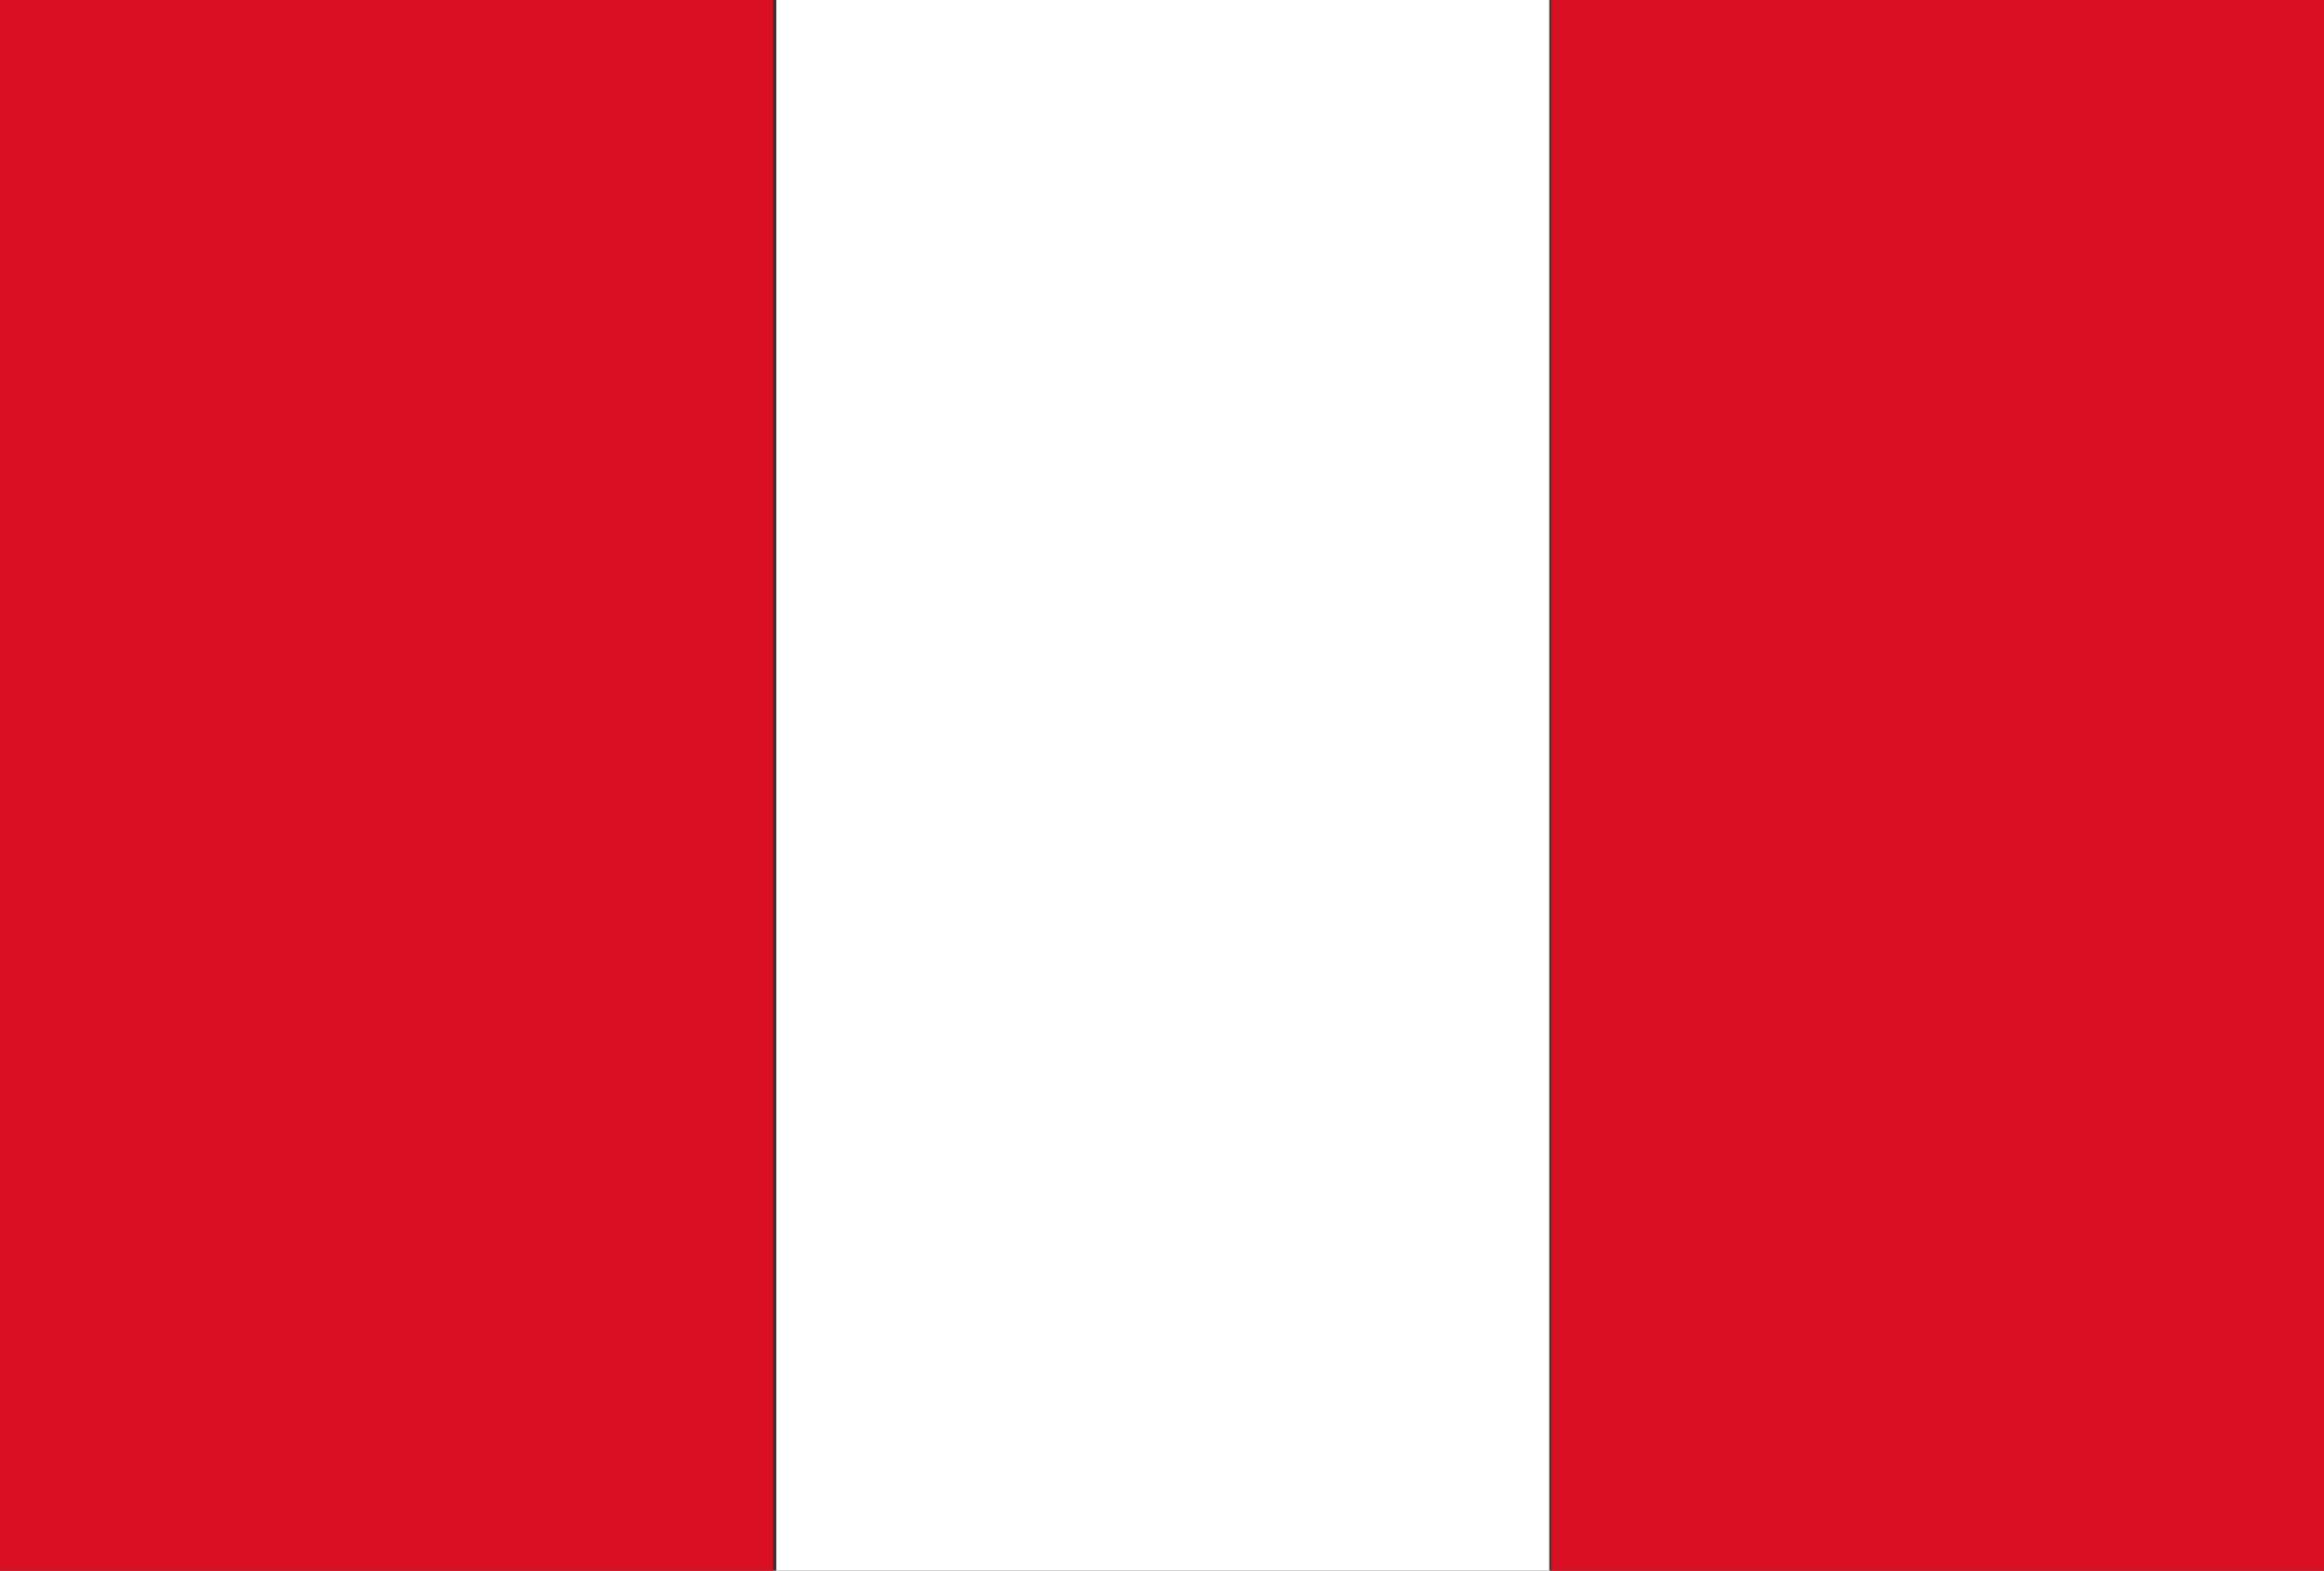
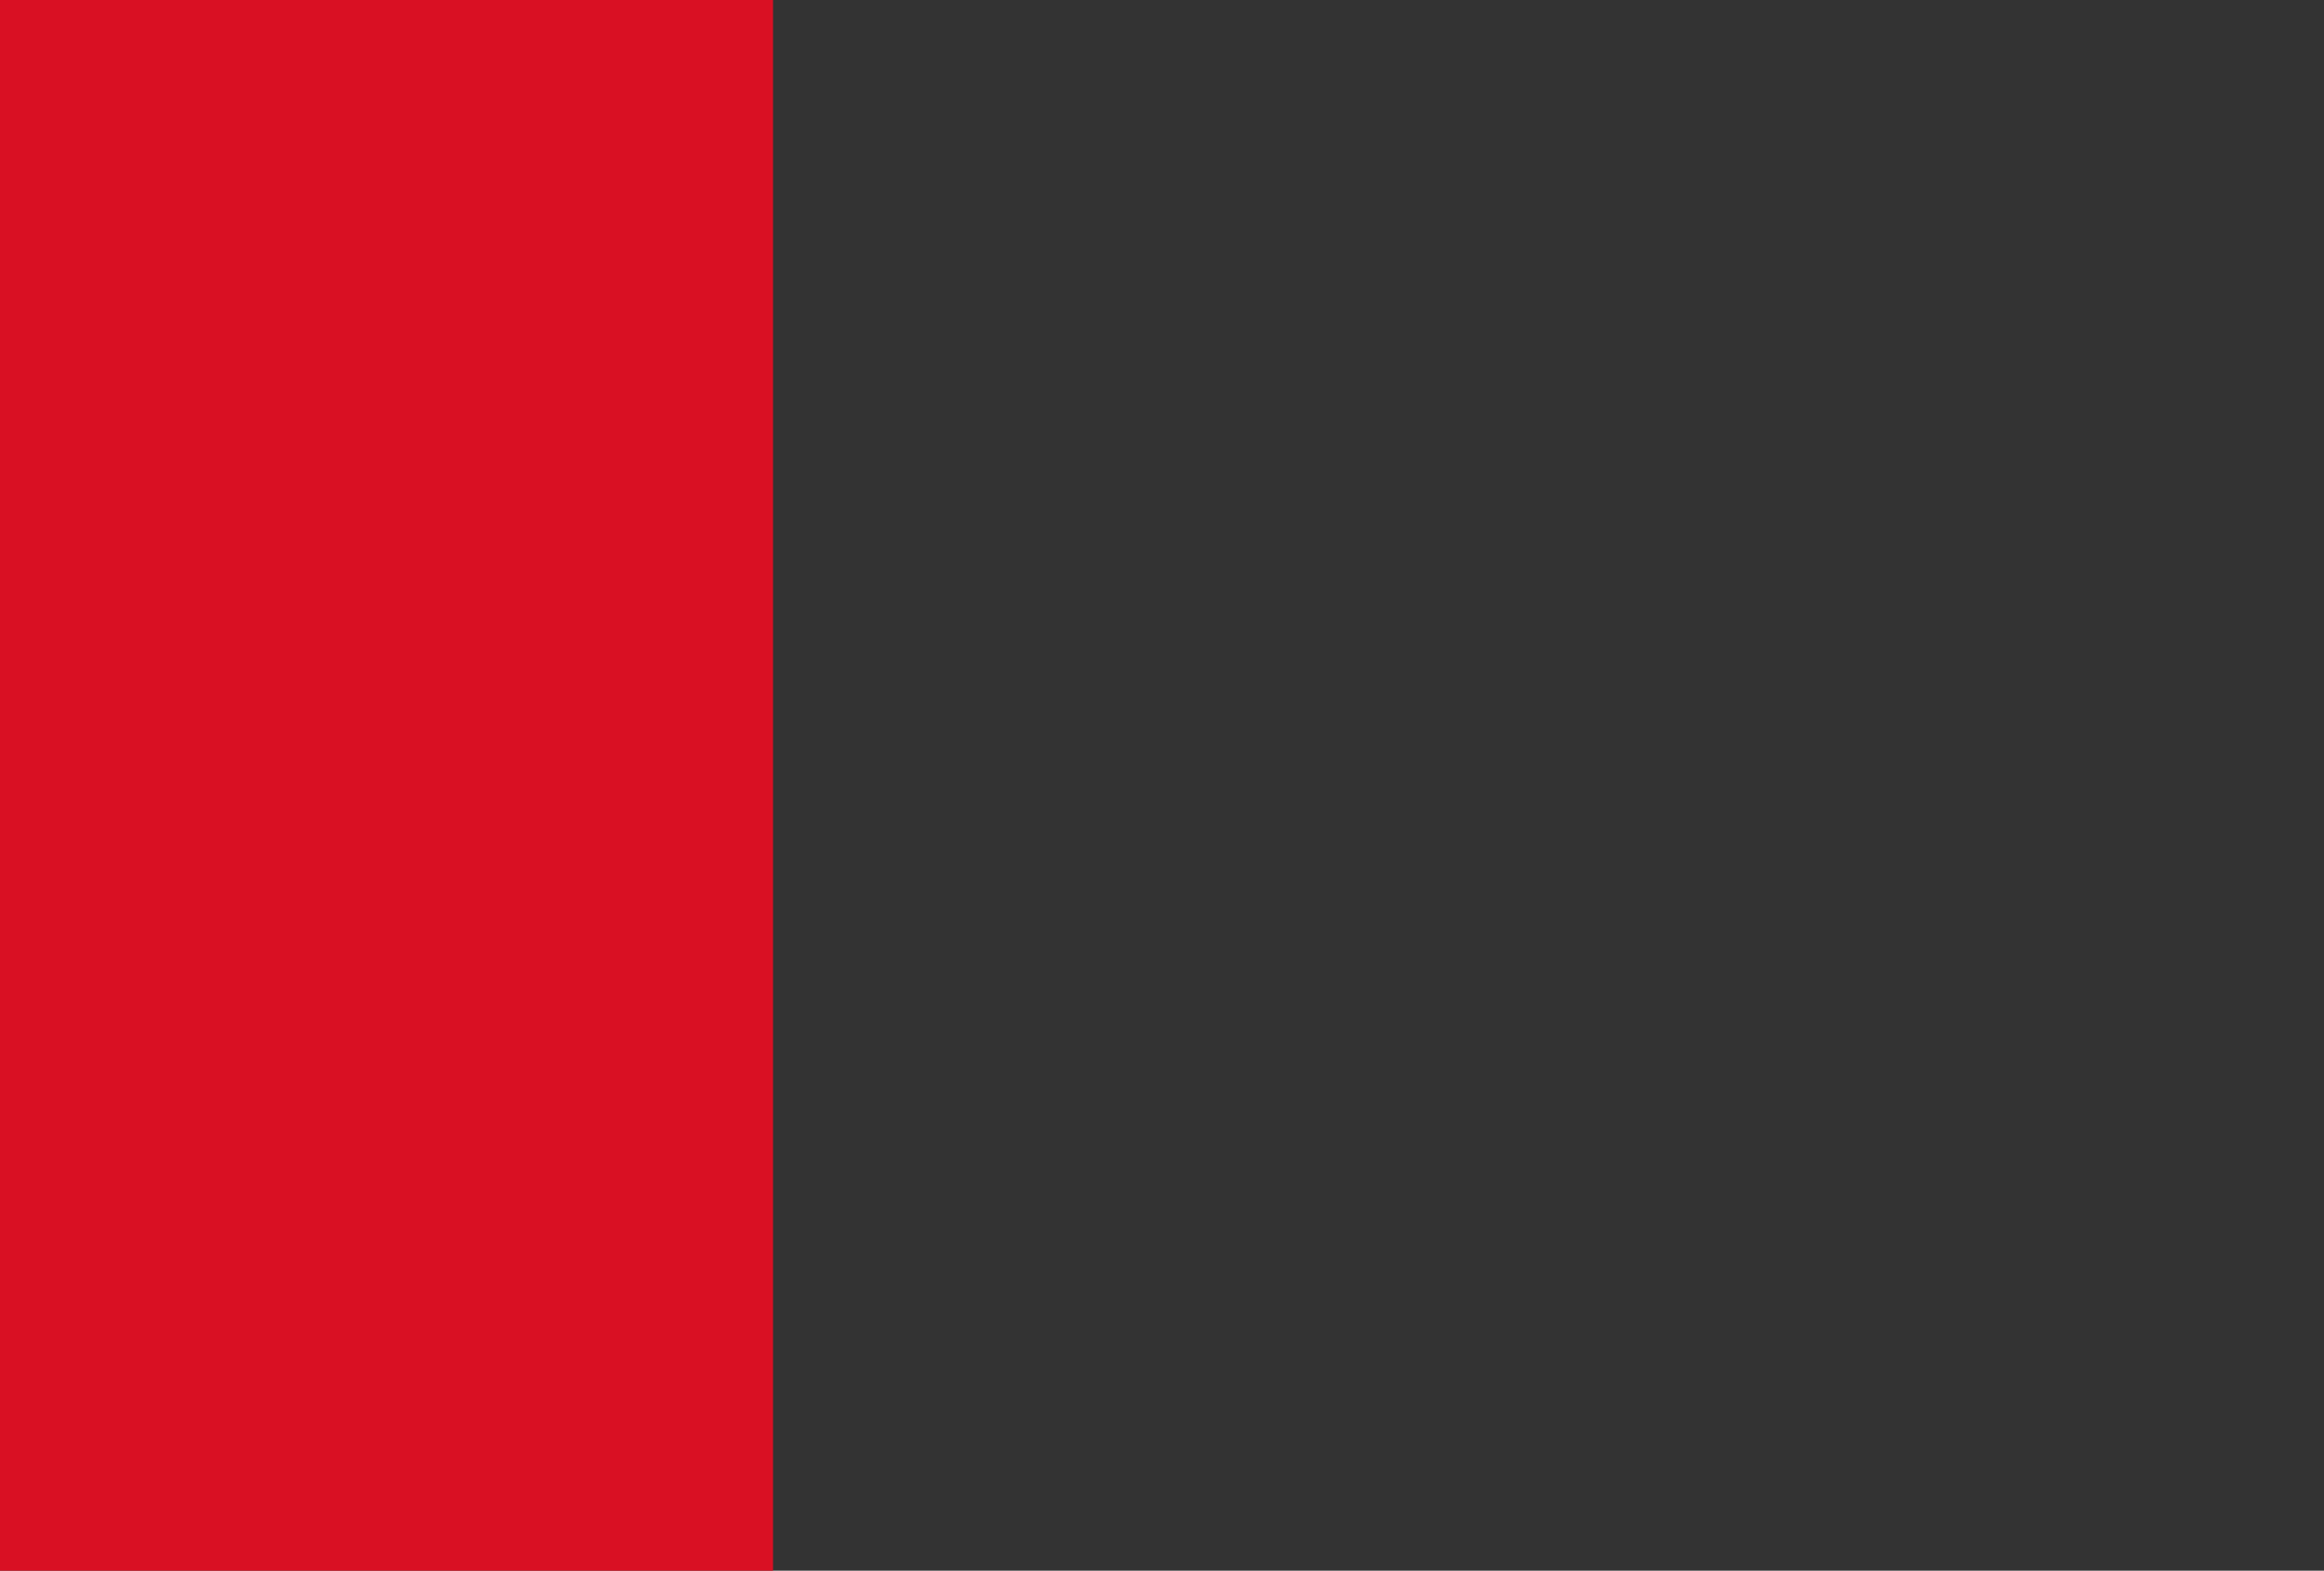
<svg xmlns="http://www.w3.org/2000/svg" version="1.1" id="Capa_1" x="0px" y="0px" viewBox="0 0 1413 955" style="enable-background:new 0 0 1413 955;" xml:space="preserve">
  <rect x="0" y="0" width="1413" height="955" fill="#333333" stroke="none" />
  <style type="text/css">
	.st0{fill:#D91023;}
	.st1{fill:#FFFFFF;}
</style>
  <rect class="st0" width="470" height="955" />
-   <rect x="943" class="st0" width="470" height="955" />
-   <rect x="472" class="st1" width="470" height="955" />
</svg>